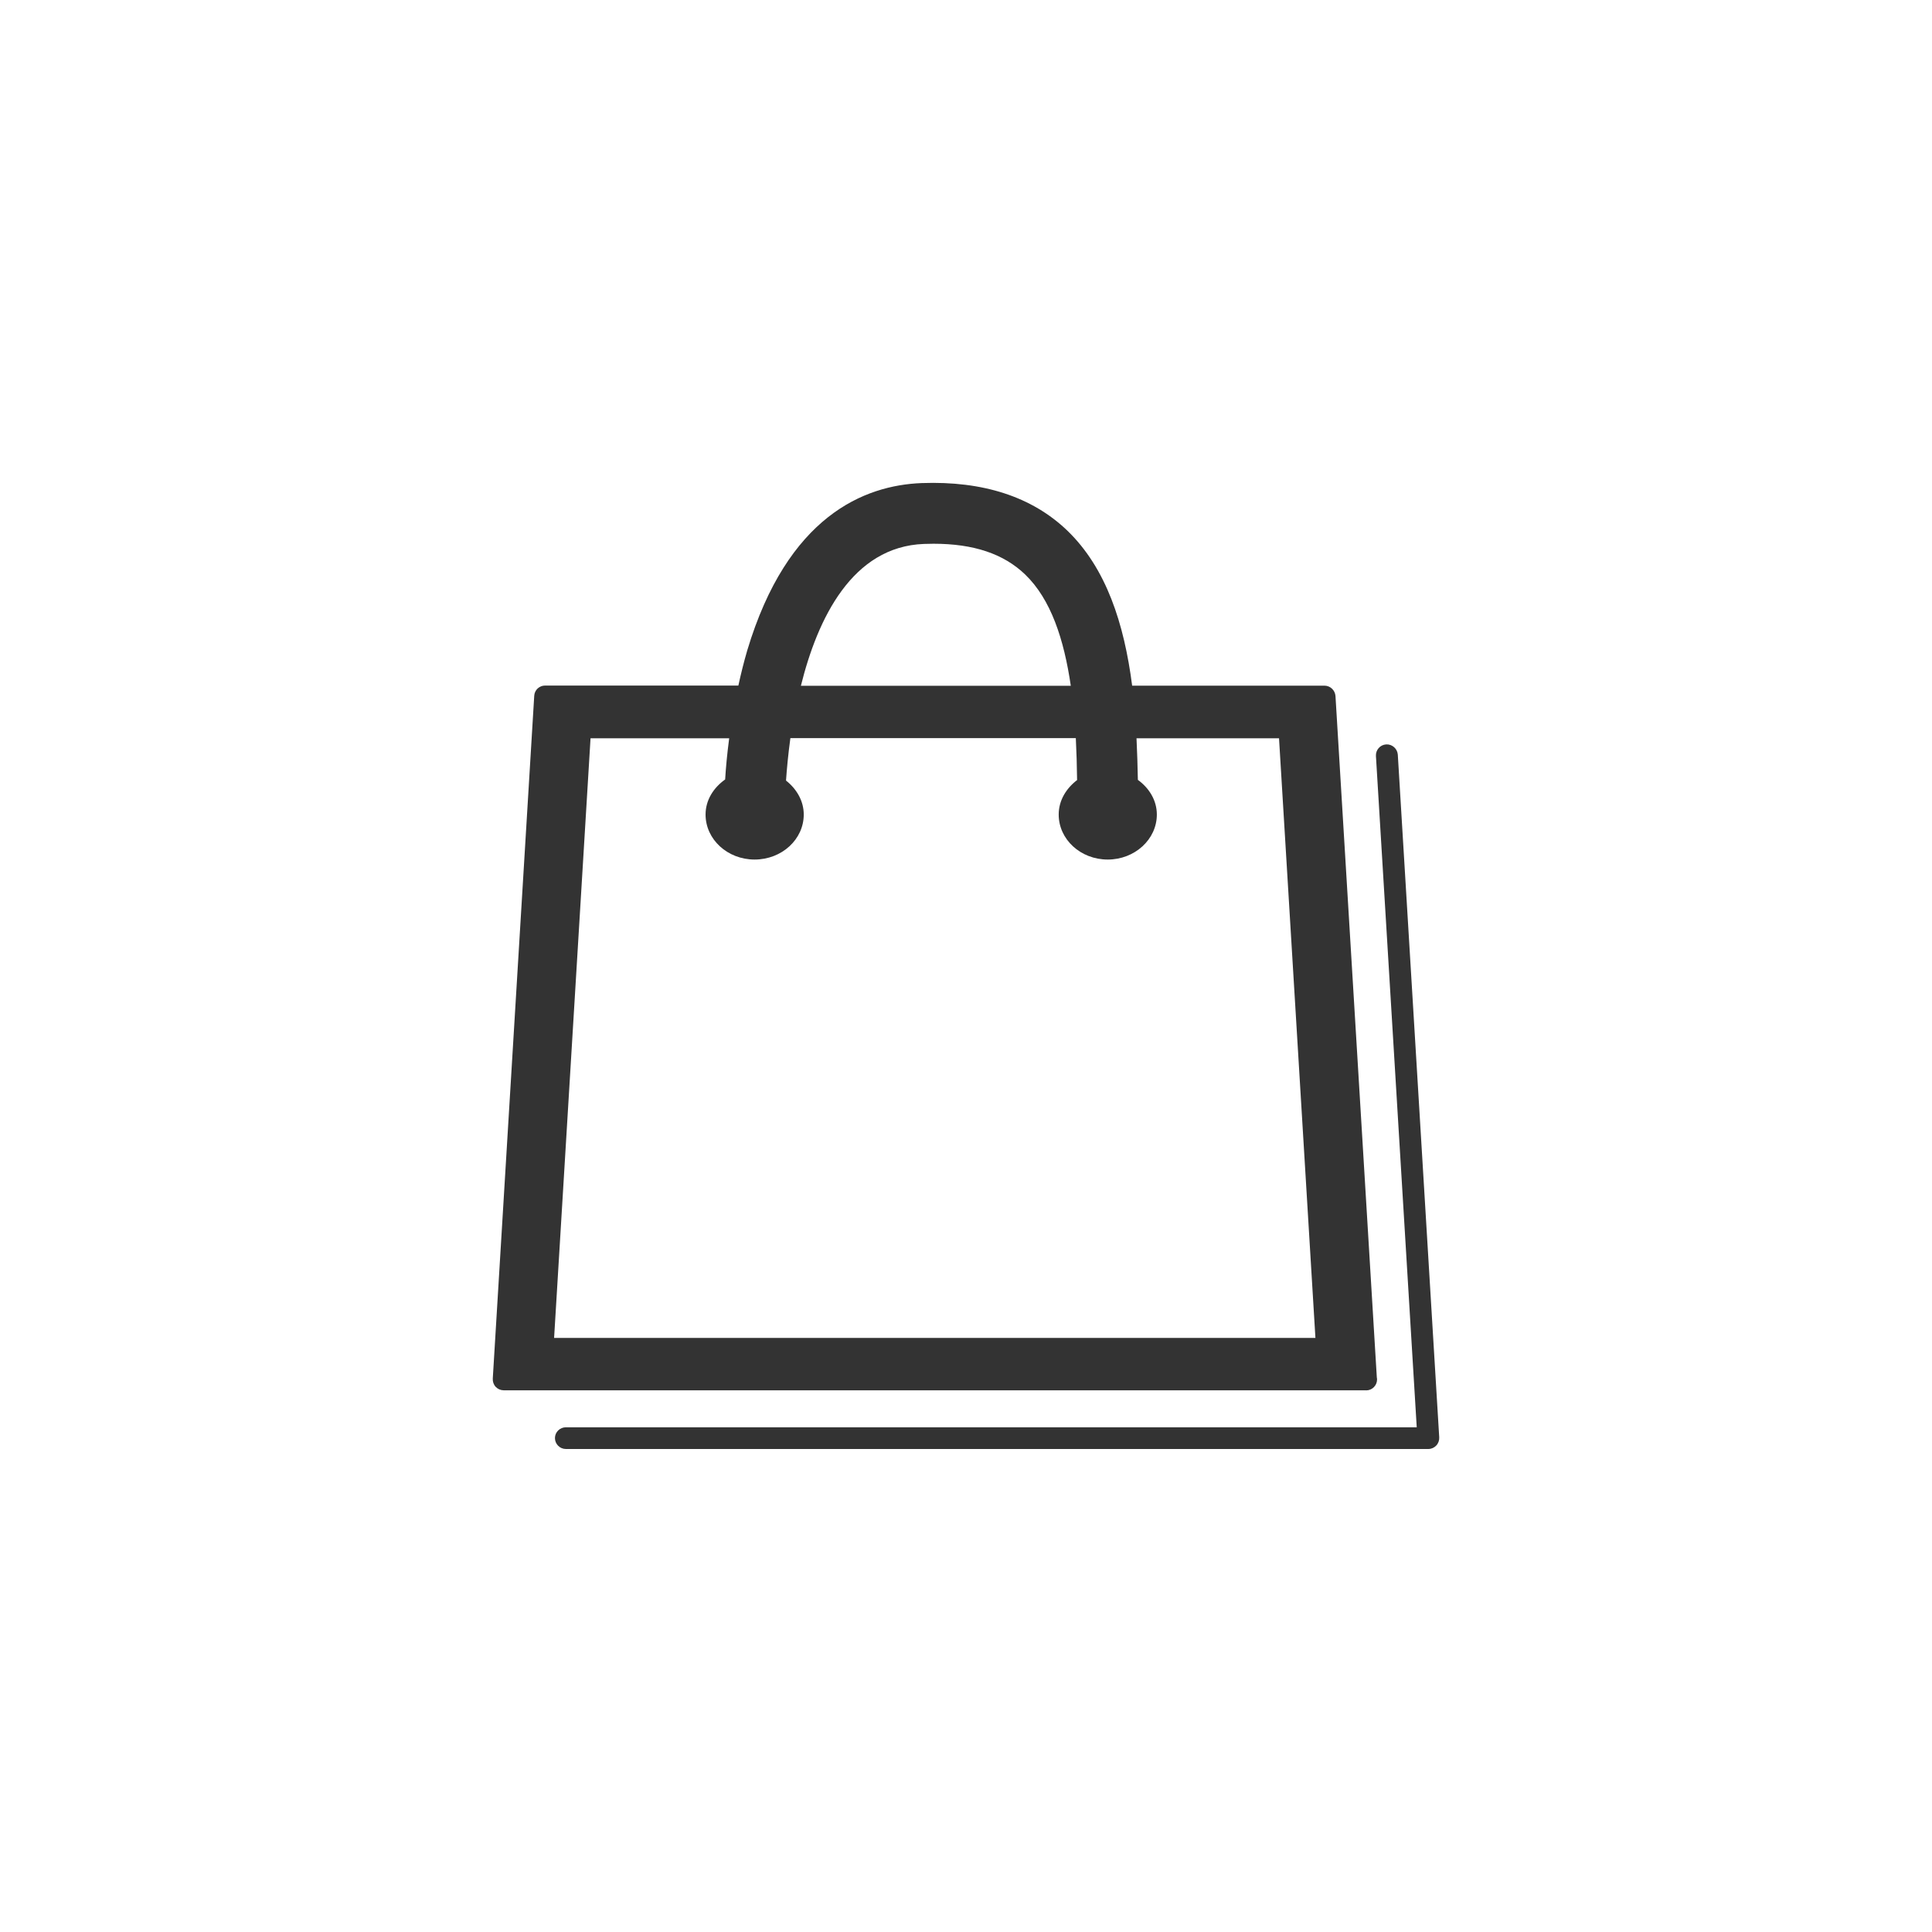
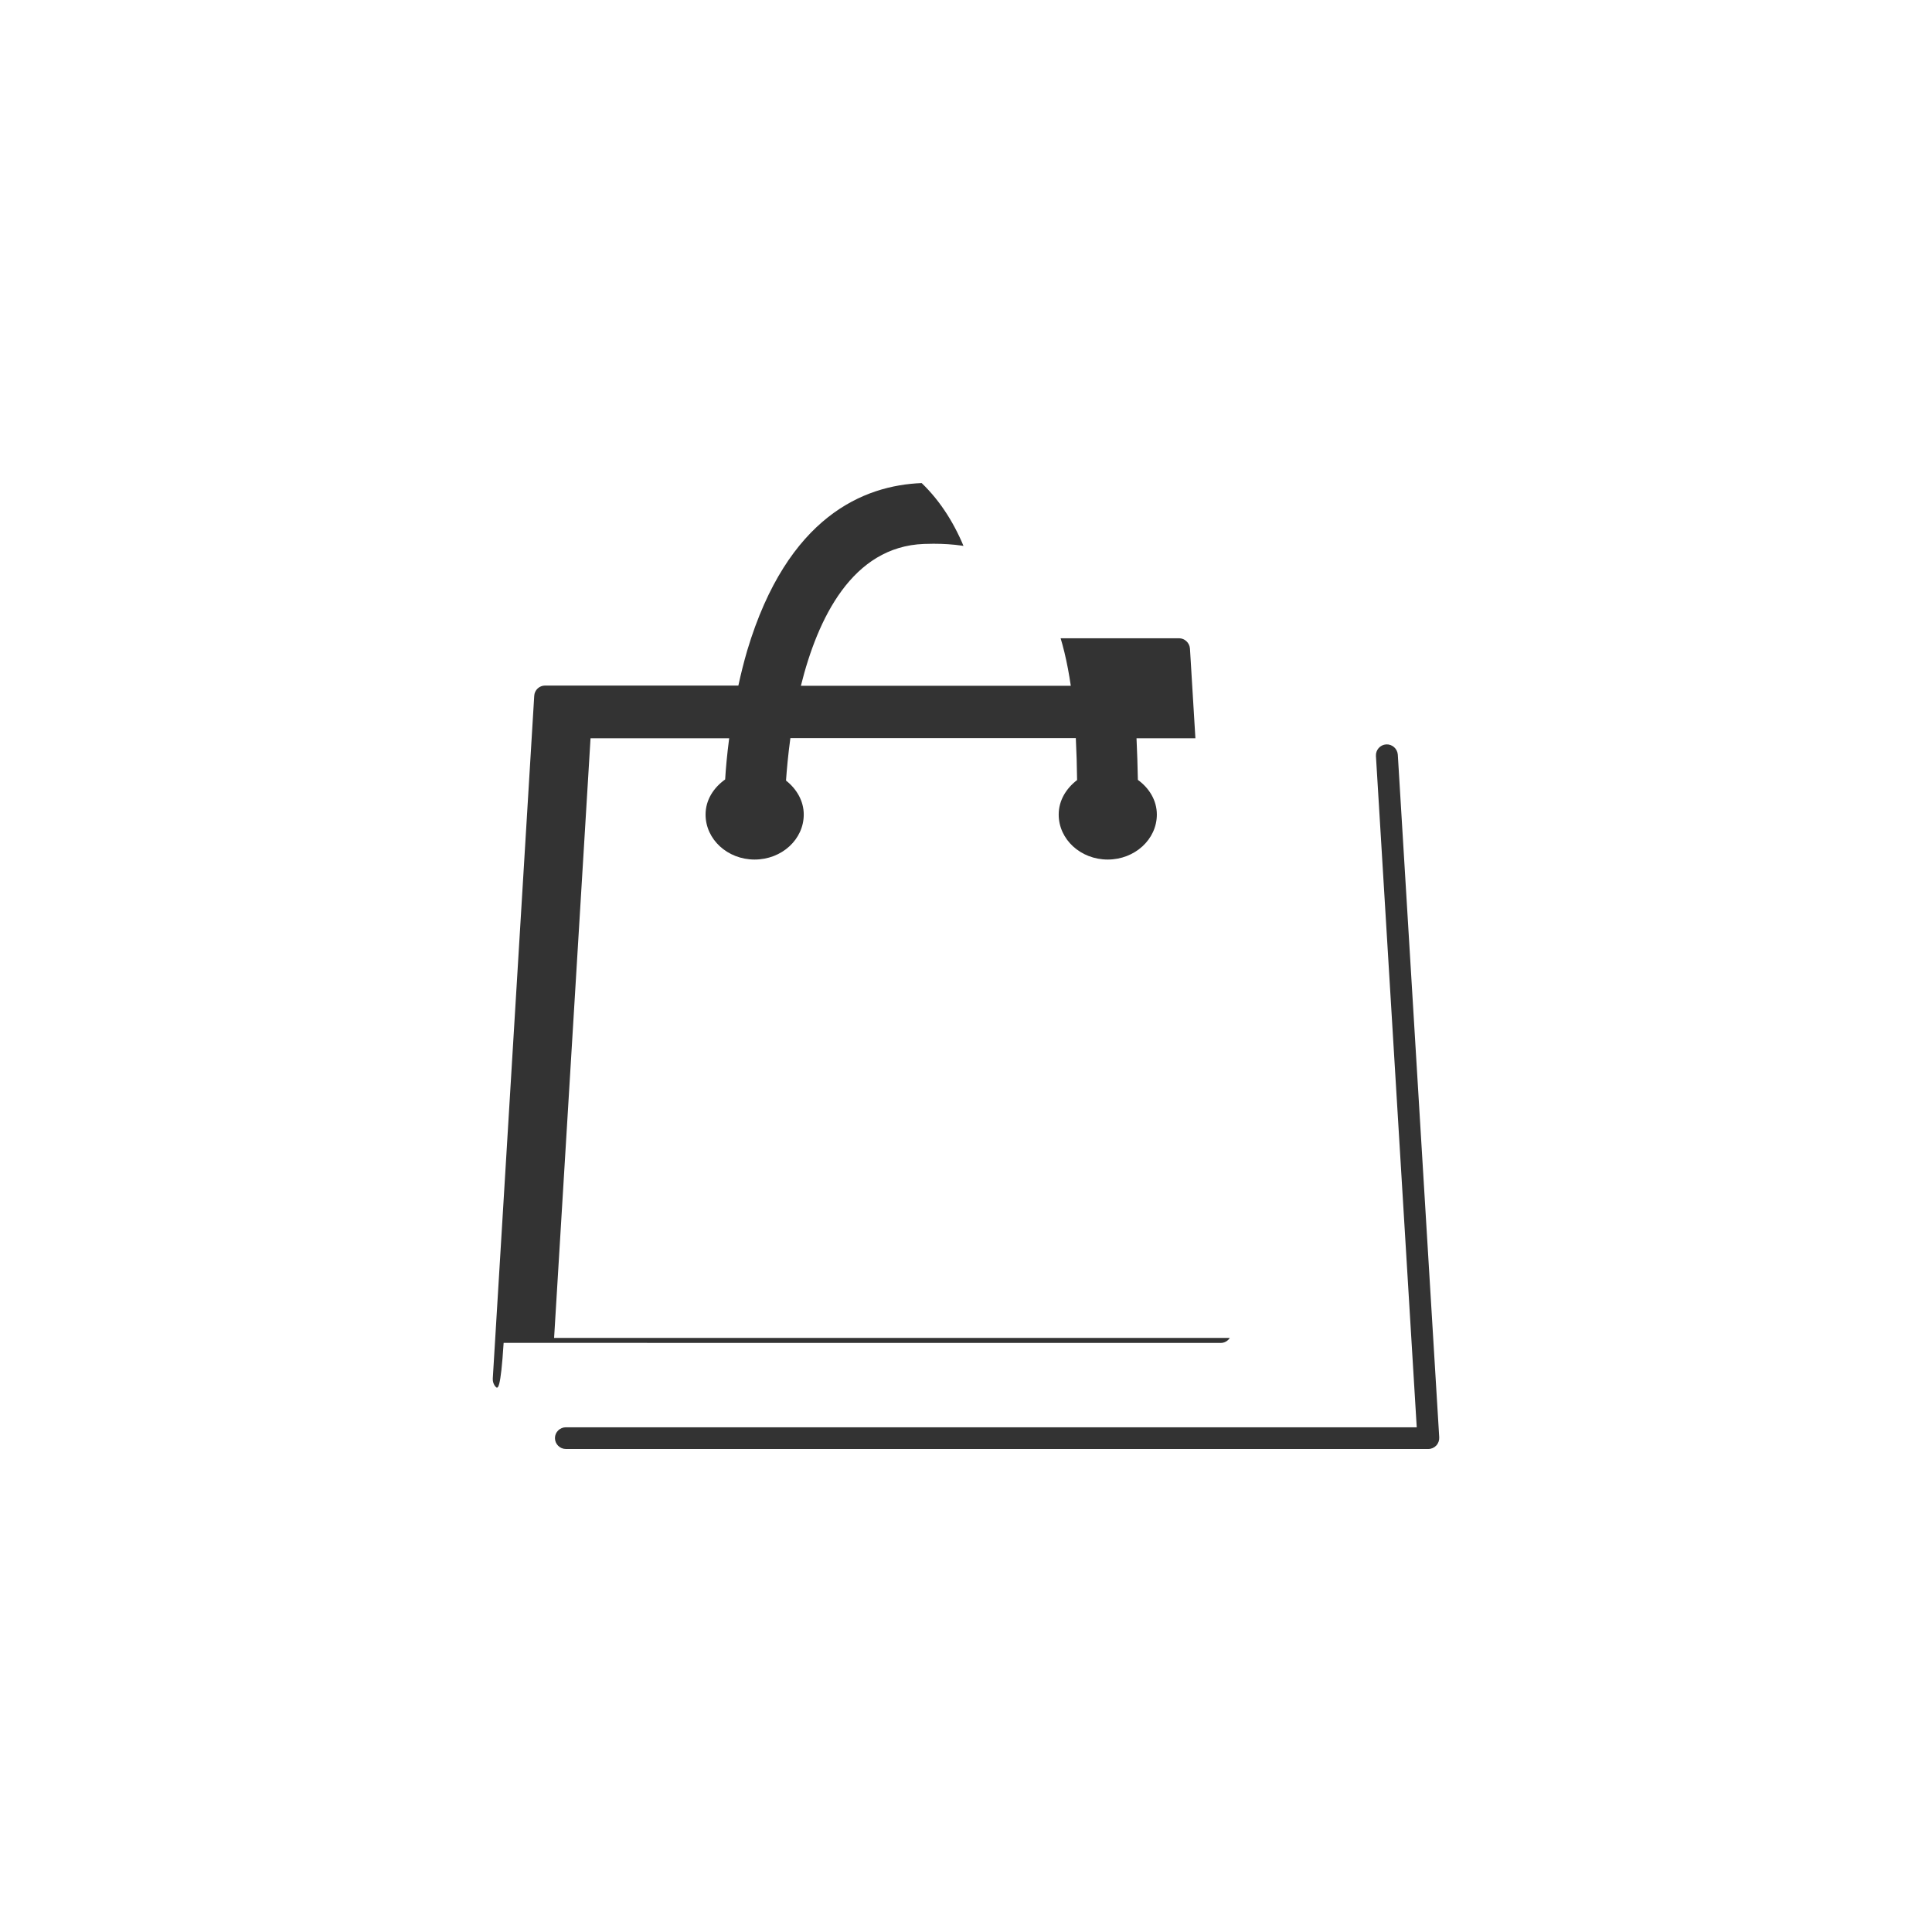
<svg xmlns="http://www.w3.org/2000/svg" version="1.1" id="Layer_1" x="0px" y="0px" width="50px" height="50px" viewBox="0 0 50 50" enable-background="new 0 0 50 50" xml:space="preserve">
  <rect x="0" y="0" width="50" height="50" fill="#333333" stroke="none" />
-   <path fill="#FFFFFF" d="M26.529,14.866c-0.557-0.534-1.331-0.794-2.369-0.794l-0.248,0.005c-1.86,0.069-2.754,1.934-3.185,3.671  h6.985C27.536,16.547,27.199,15.51,26.529,14.866z M0,0v50h50V0H0z M12.828,35.891c-0.053-0.057-0.079-0.134-0.075-0.211  l1.073-17.673c0.008-0.15,0.133-0.265,0.281-0.265h5.002c0.065-0.299,0.139-0.599,0.229-0.907c1.043-3.481,3.031-4.276,4.515-4.333  c1.588-0.058,2.855,0.354,3.766,1.227c1.011,0.973,1.474,2.411,1.681,4.016h4.979c0.148,0,0.271,0.118,0.283,0.265l1.07,17.637  c0.004,0.019,0.006,0.033,0.006,0.054c0,0.155-0.127,0.282-0.281,0.282c-0.002,0-0.002,0-0.002-0.002H13.034  C12.956,35.98,12.882,35.948,12.828,35.891z M37.171,37.41c-0.054,0.057-0.129,0.09-0.205,0.09H14.645  c-0.155,0-0.283-0.127-0.283-0.283c0-0.154,0.128-0.279,0.283-0.279h22.02l-1.056-17.374c-0.008-0.155,0.108-0.289,0.265-0.299  c0.155-0.009,0.289,0.11,0.301,0.264L37.247,37.2C37.251,37.275,37.225,37.352,37.171,37.41z M29.413,19.107  c0.017,0.354,0.028,0.715,0.035,1.076c0.29,0.21,0.491,0.528,0.491,0.897c0,0.644-0.572,1.165-1.271,1.165  c-0.702,0-1.269-0.521-1.269-1.165c0-0.366,0.195-0.677,0.476-0.892c-0.004-0.364-0.015-0.73-0.033-1.086h-7.387  c-0.06,0.44-0.093,0.815-0.113,1.099c0.272,0.214,0.459,0.525,0.459,0.879c0,0.644-0.569,1.165-1.272,1.165  c-0.701,0-1.269-0.521-1.269-1.165c0-0.376,0.207-0.694,0.507-0.908c0.016-0.274,0.048-0.638,0.104-1.065h-3.588l-0.943,15.518  h19.703l-0.942-15.518H29.413z" />
+   <path fill="#FFFFFF" d="M26.529,14.866c-0.557-0.534-1.331-0.794-2.369-0.794l-0.248,0.005c-1.86,0.069-2.754,1.934-3.185,3.671  h6.985C27.536,16.547,27.199,15.51,26.529,14.866z M0,0v50h50V0H0z M12.828,35.891c-0.053-0.057-0.079-0.134-0.075-0.211  l1.073-17.673c0.008-0.15,0.133-0.265,0.281-0.265h5.002c0.065-0.299,0.139-0.599,0.229-0.907c1.043-3.481,3.031-4.276,4.515-4.333  c1.011,0.973,1.474,2.411,1.681,4.016h4.979c0.148,0,0.271,0.118,0.283,0.265l1.07,17.637  c0.004,0.019,0.006,0.033,0.006,0.054c0,0.155-0.127,0.282-0.281,0.282c-0.002,0-0.002,0-0.002-0.002H13.034  C12.956,35.98,12.882,35.948,12.828,35.891z M37.171,37.41c-0.054,0.057-0.129,0.09-0.205,0.09H14.645  c-0.155,0-0.283-0.127-0.283-0.283c0-0.154,0.128-0.279,0.283-0.279h22.02l-1.056-17.374c-0.008-0.155,0.108-0.289,0.265-0.299  c0.155-0.009,0.289,0.11,0.301,0.264L37.247,37.2C37.251,37.275,37.225,37.352,37.171,37.41z M29.413,19.107  c0.017,0.354,0.028,0.715,0.035,1.076c0.29,0.21,0.491,0.528,0.491,0.897c0,0.644-0.572,1.165-1.271,1.165  c-0.702,0-1.269-0.521-1.269-1.165c0-0.366,0.195-0.677,0.476-0.892c-0.004-0.364-0.015-0.73-0.033-1.086h-7.387  c-0.06,0.44-0.093,0.815-0.113,1.099c0.272,0.214,0.459,0.525,0.459,0.879c0,0.644-0.569,1.165-1.272,1.165  c-0.701,0-1.269-0.521-1.269-1.165c0-0.376,0.207-0.694,0.507-0.908c0.016-0.274,0.048-0.638,0.104-1.065h-3.588l-0.943,15.518  h19.703l-0.942-15.518H29.413z" />
</svg>